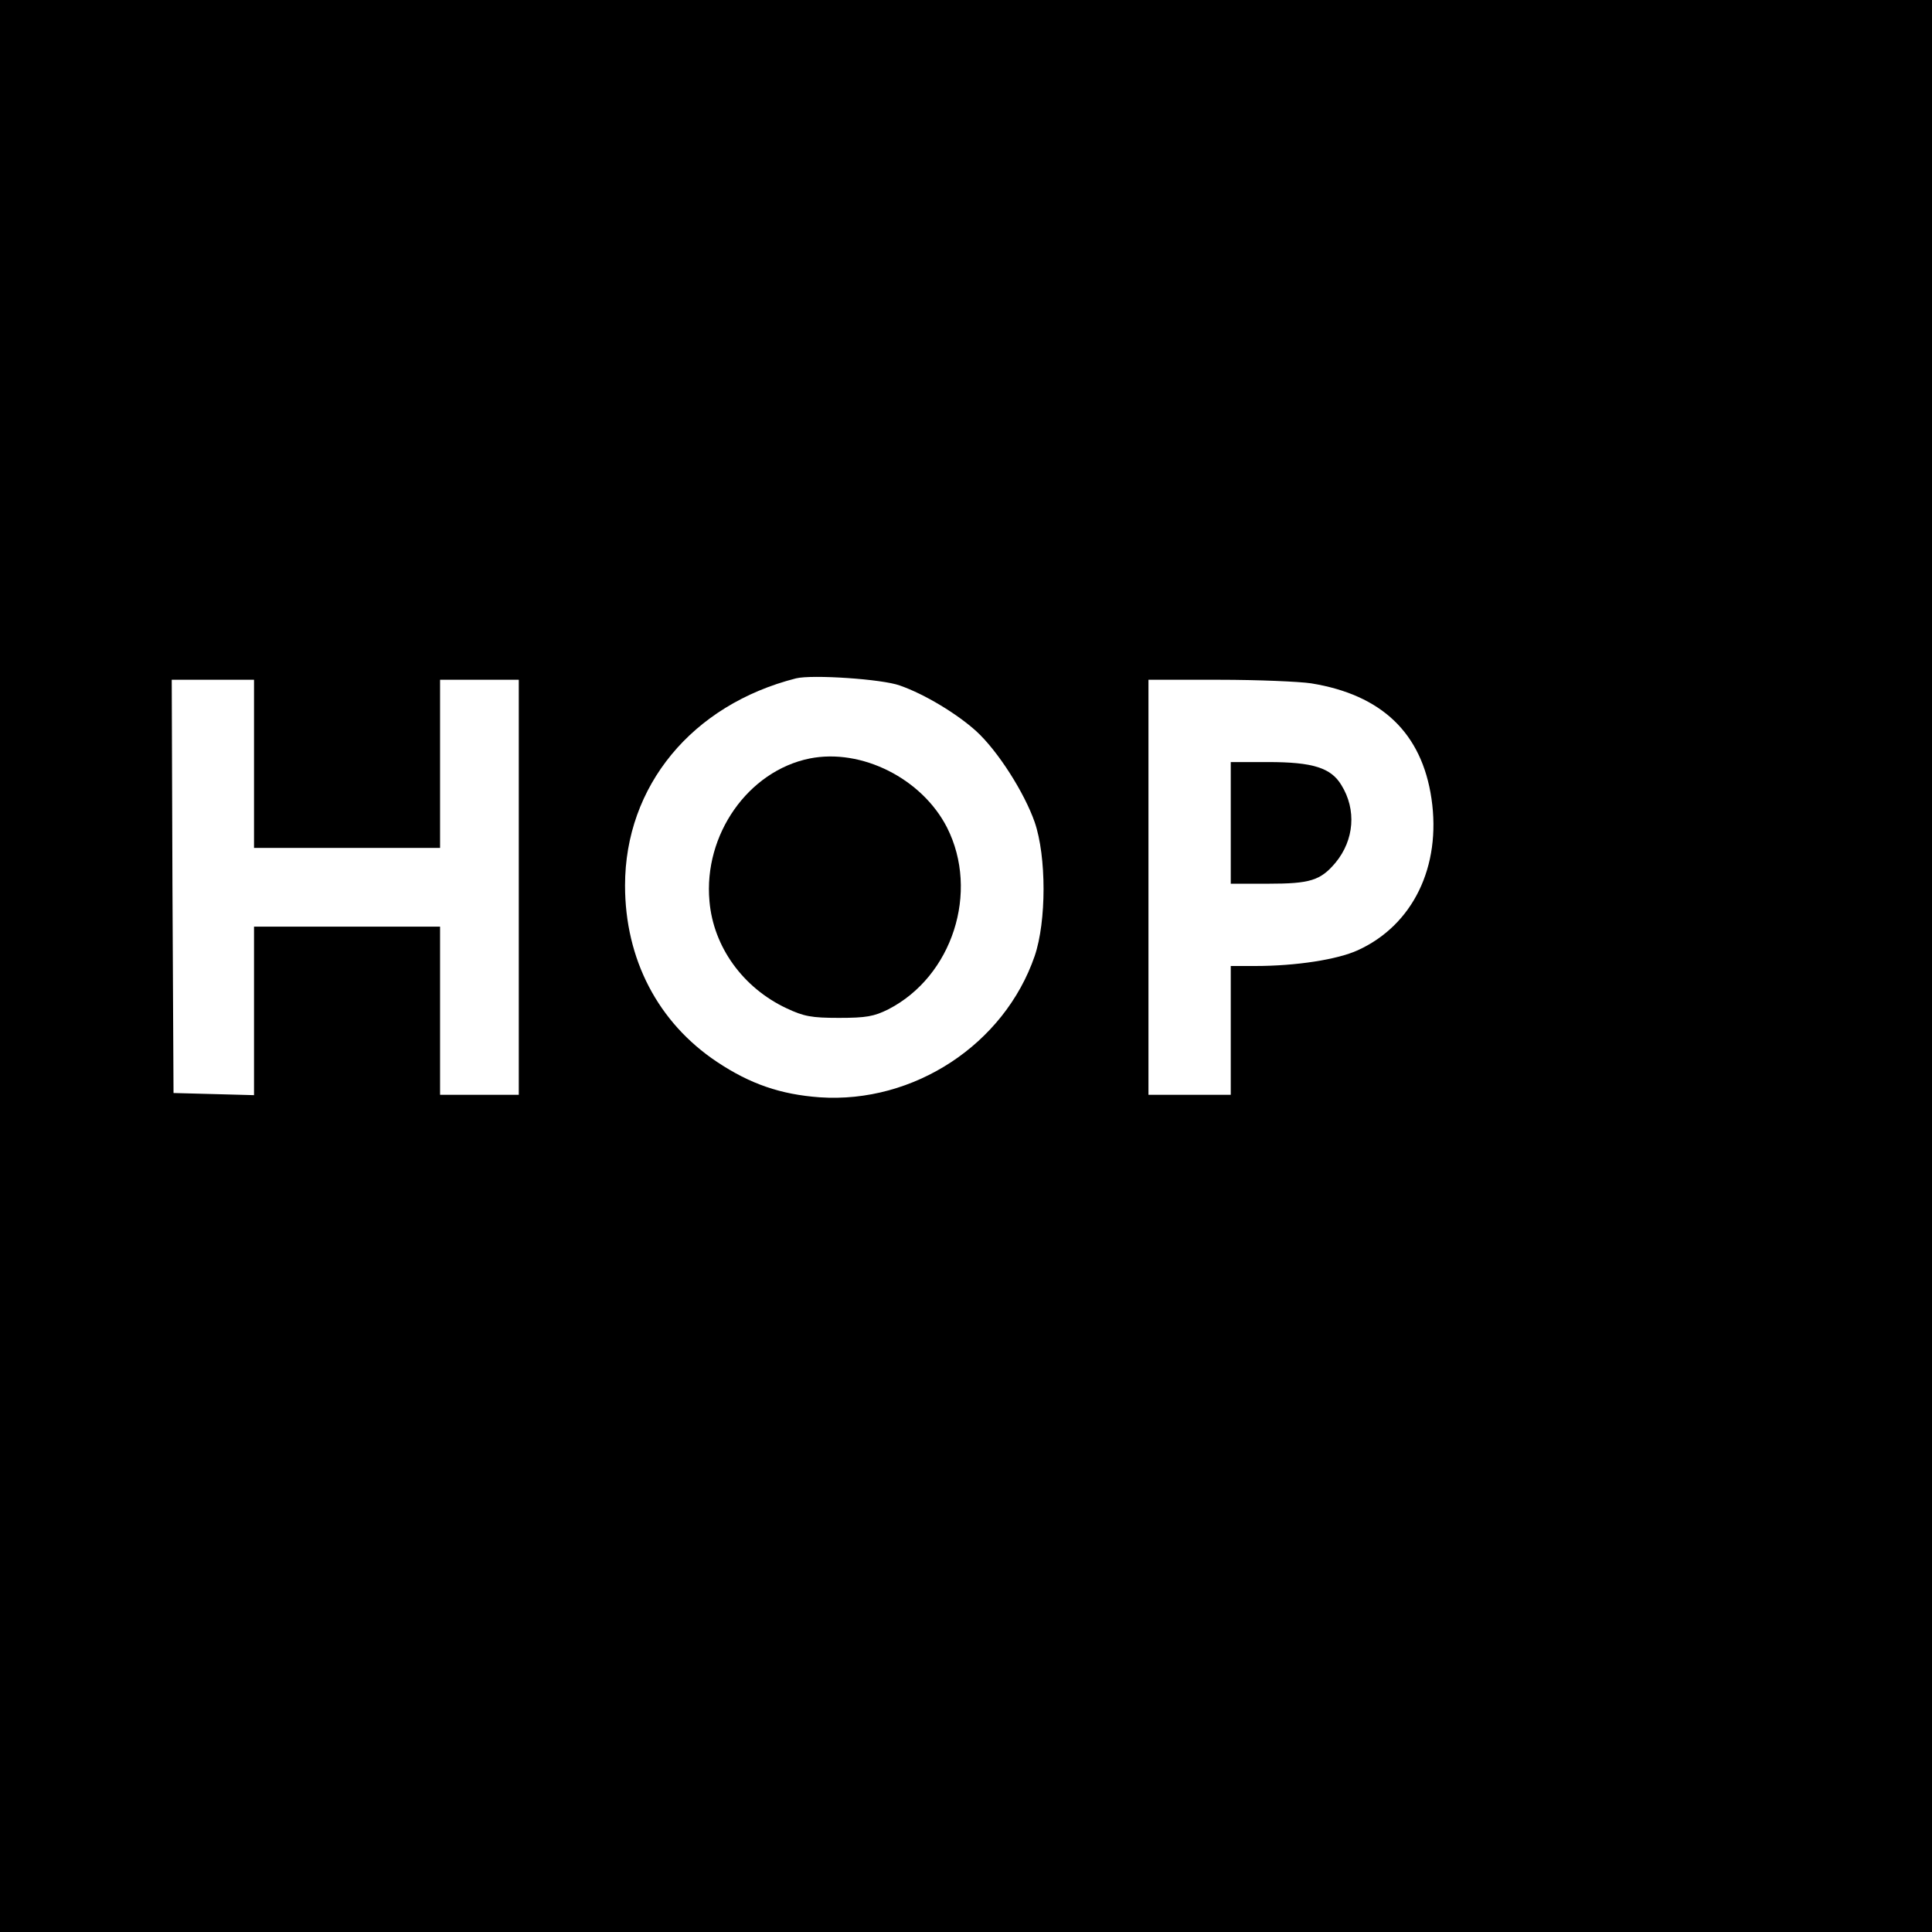
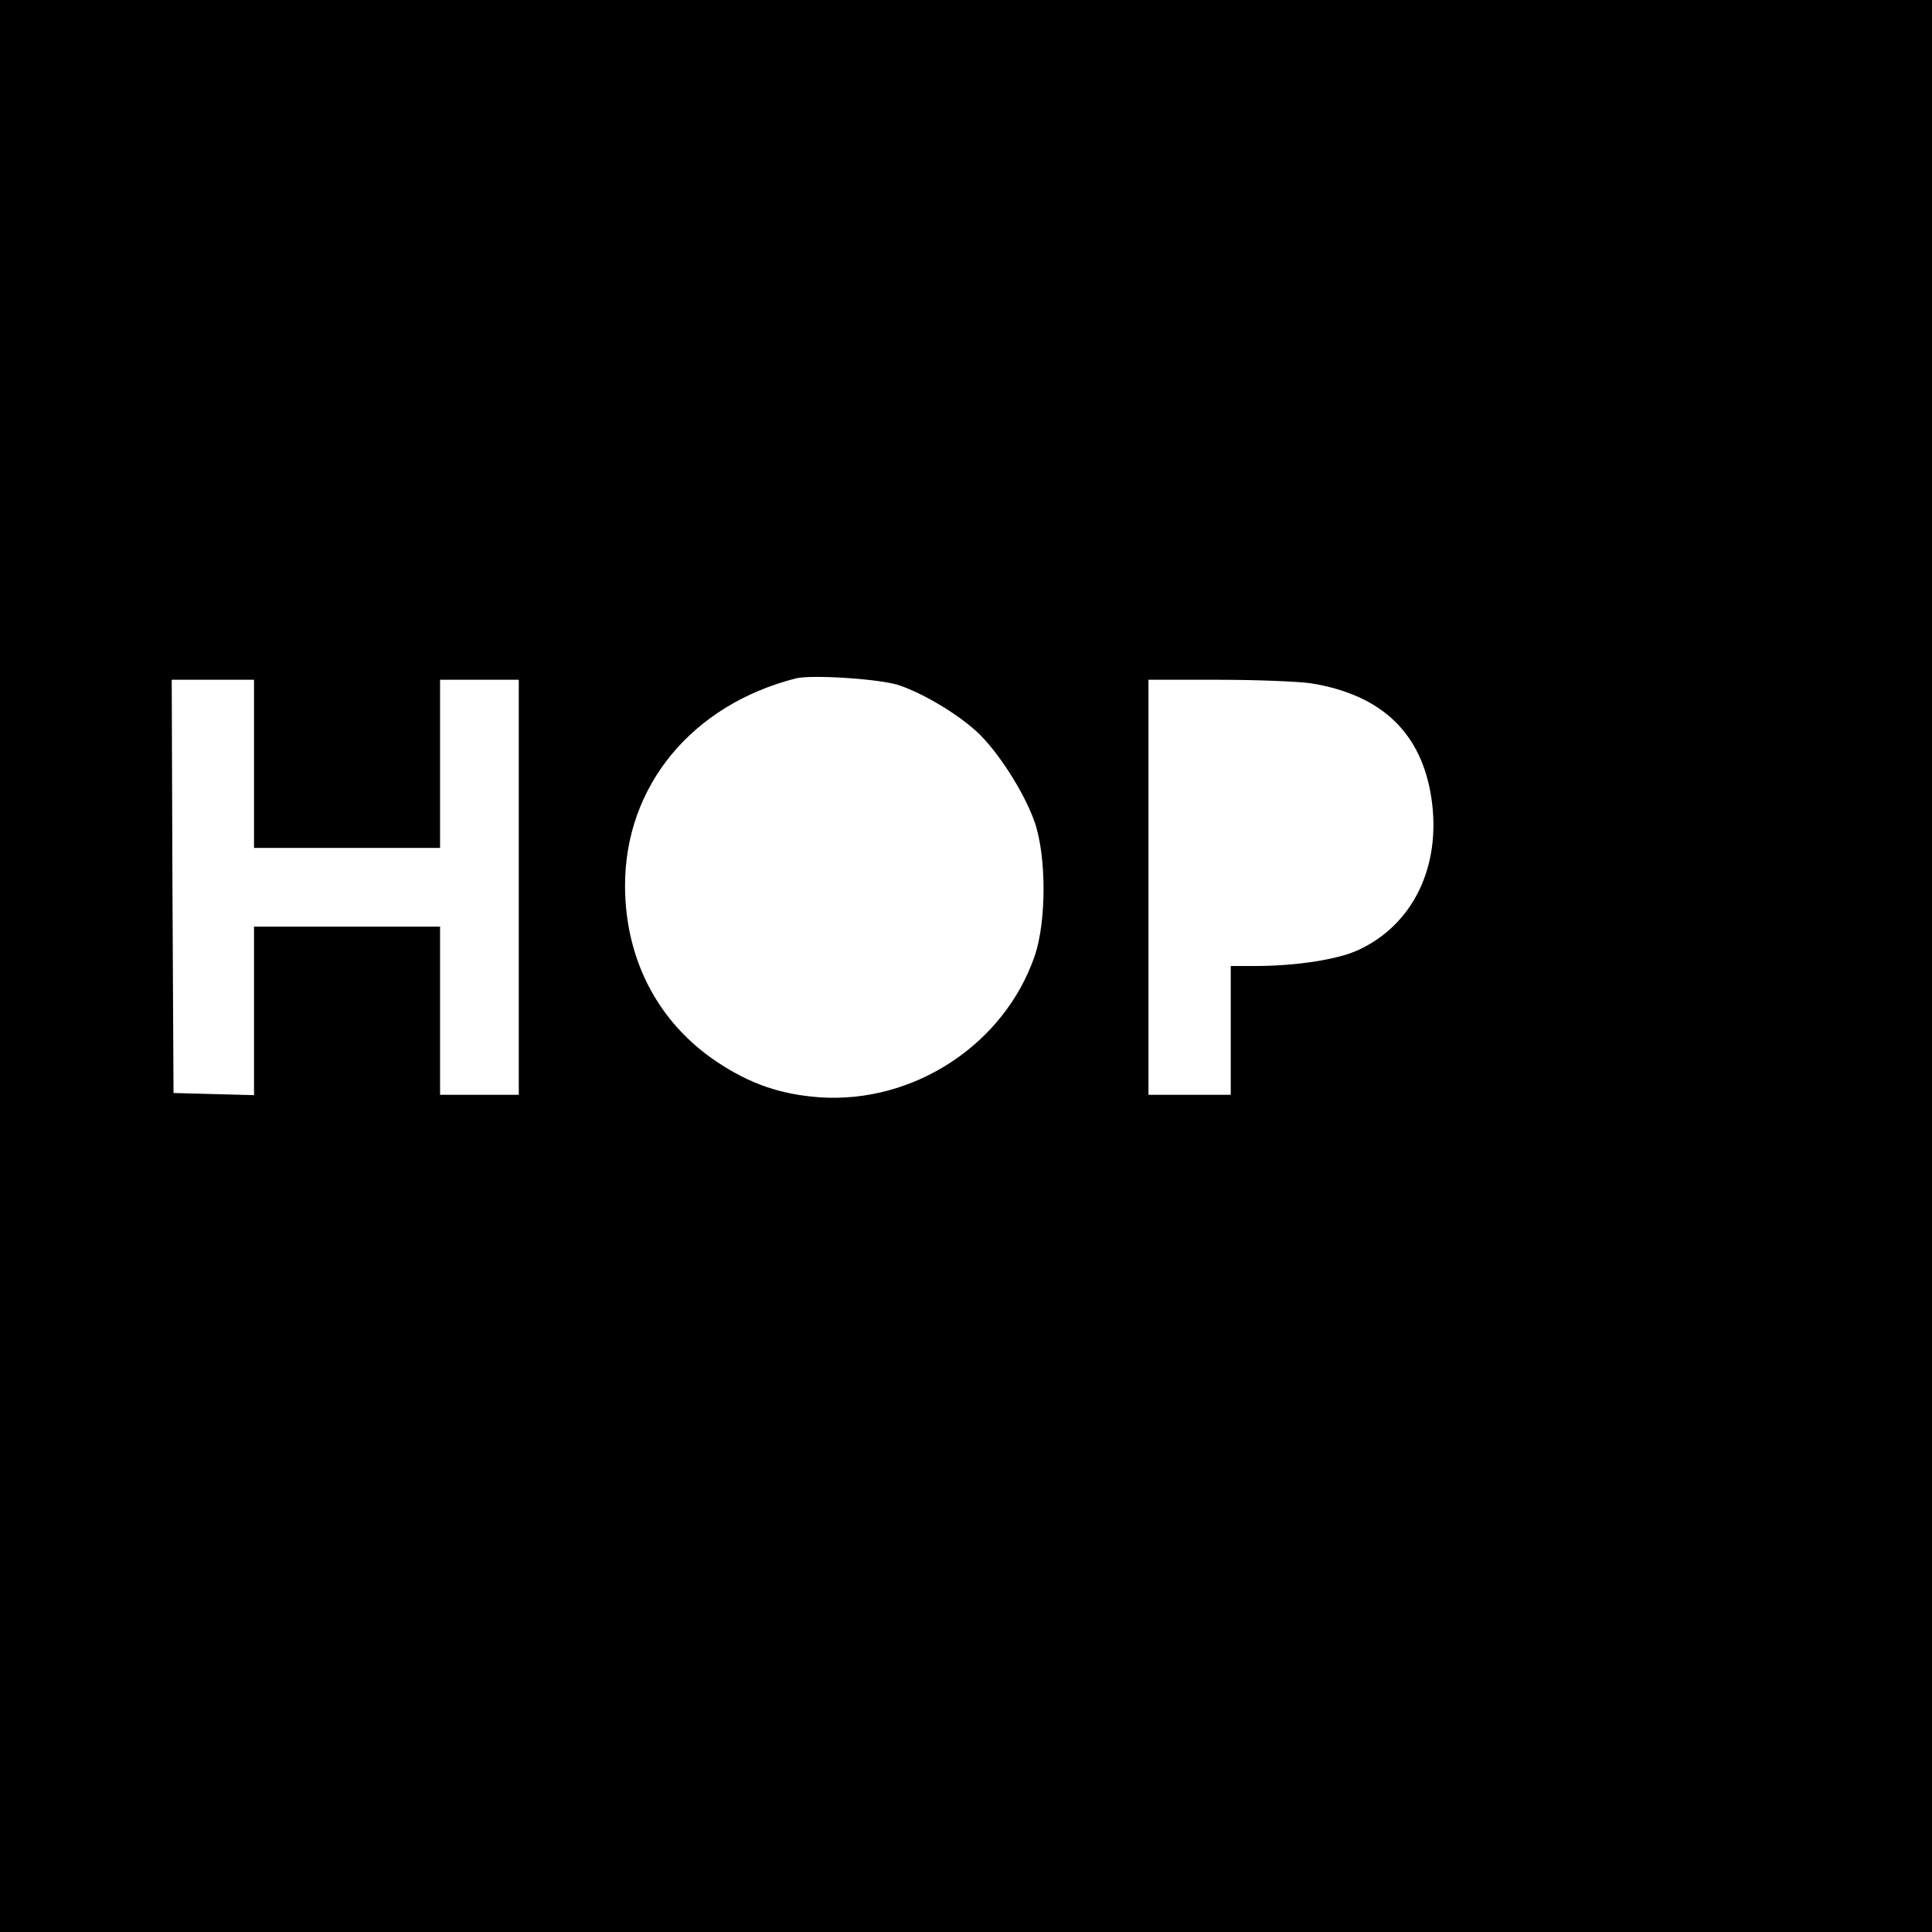
<svg xmlns="http://www.w3.org/2000/svg" version="1.0" width="540pt" height="540pt" viewBox="0 0 540 540" preserveAspectRatio="xMidYMid meet">
  <g transform="translate(0,540) scale(0.1,-0.1)" fill="#000000" stroke="none">
    <path d="M0 2700 l0 -2700 2700 0 2700 0 0 2700 0 2700 -2700 0 -2700 0 0 -2700z m2515 784 c69 -24 160 -79 214 -128 60 -55 134 -171 163 -254 33 -96 33 -277 0 -374 -85 -247 -338 -413 -601 -395 -109 8 -194 37 -287 99 -165 110 -257 287 -257 493 0 278 187 505 478 579 45 11 241 -2 290 -20z m-1805 -219 l0 -235 260 0 260 0 0 235 0 235 110 0 110 0 0 -580 0 -580 -110 0 -110 0 0 235 0 235 -260 0 -260 0 0 -235 0 -236 -112 3 -113 3 -3 578 -2 577 115 0 115 0 0 -235z m2955 225 c197 -32 309 -139 336 -322 28 -190 -52 -354 -206 -424 -57 -26 -172 -44 -287 -44 l-68 0 0 -180 0 -180 -115 0 -115 0 0 580 0 580 198 0 c108 0 224 -5 257 -10z" />
-     <path d="M2263 3280 c-172 -35 -297 -213 -280 -399 11 -128 94 -242 215 -299 49 -23 70 -27 147 -27 76 0 98 4 138 24 179 92 255 328 164 508 -70 137 -239 222 -384 193z" />
-     <path d="M3440 3100 l0 -170 105 0 c117 0 146 9 188 59 52 63 59 148 16 217 -29 48 -80 64 -204 64 l-105 0 0 -170z" />
  </g>
</svg>